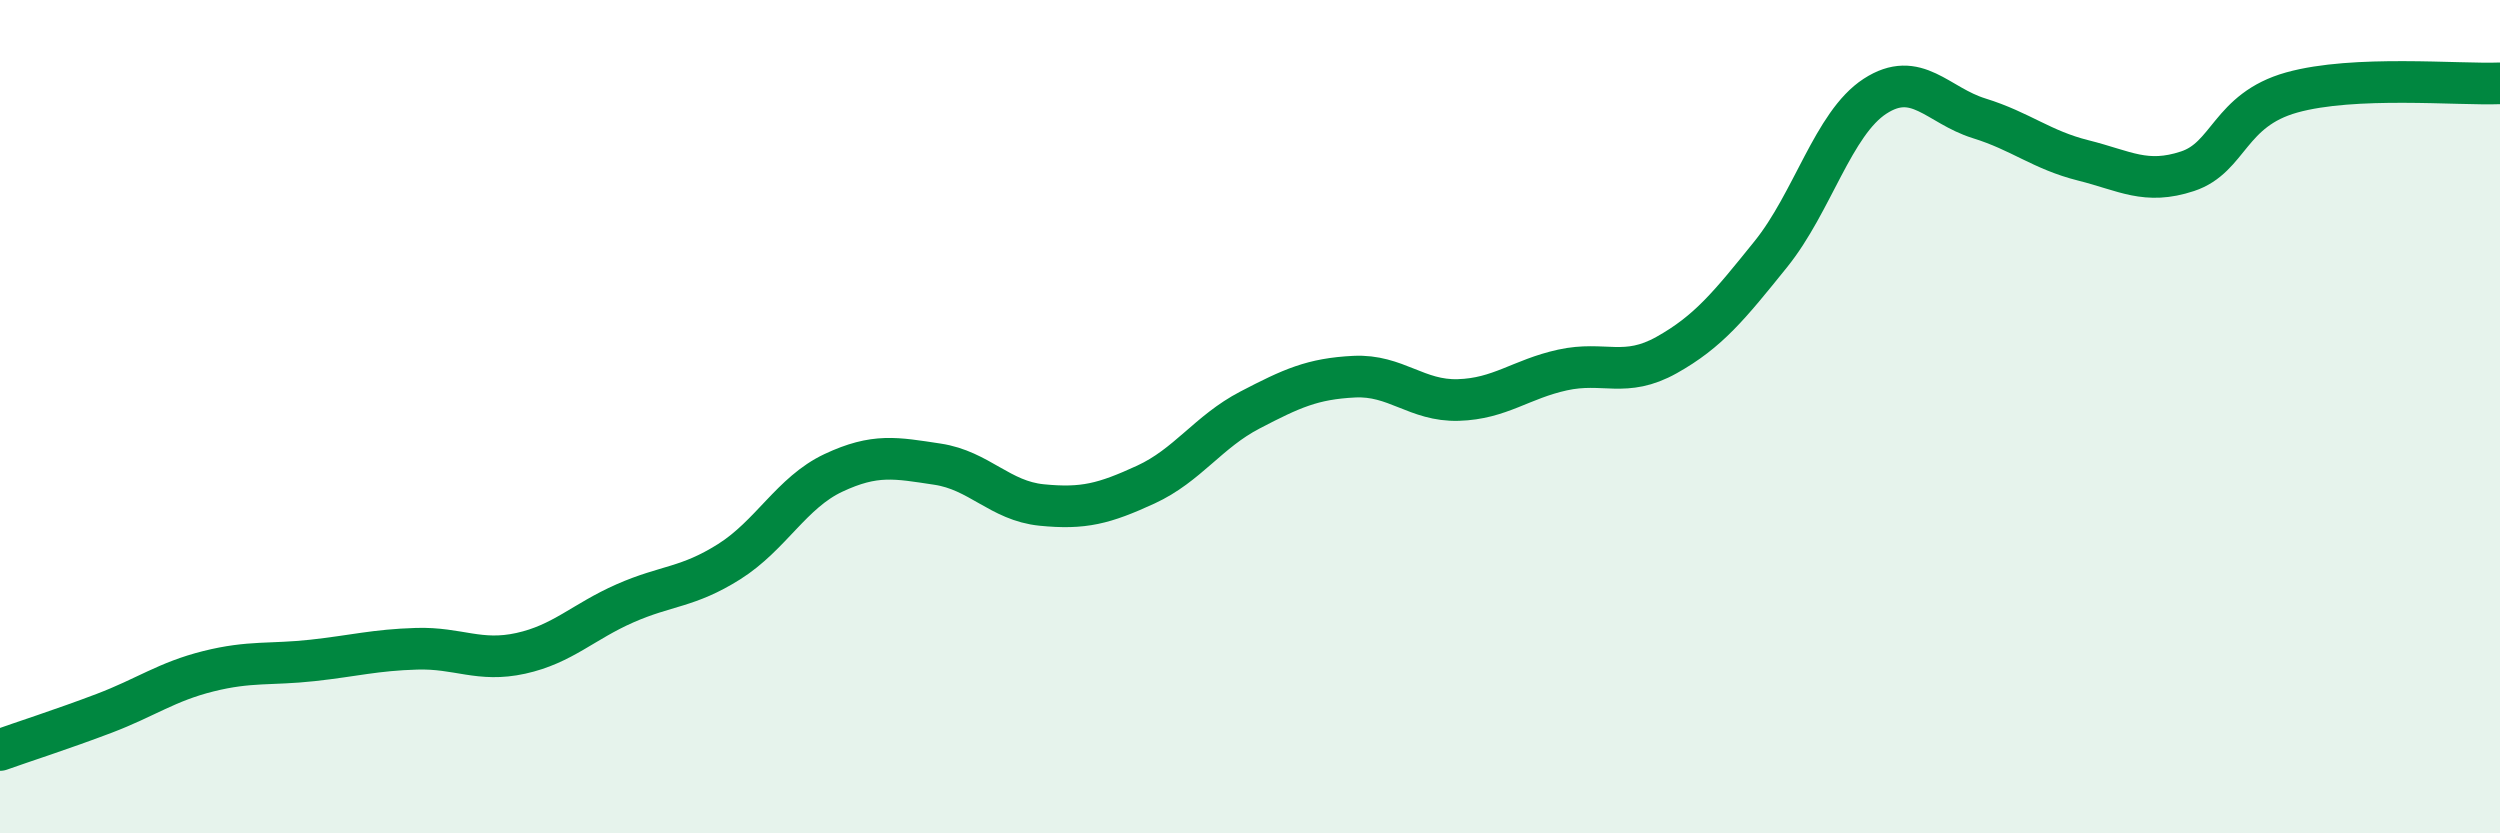
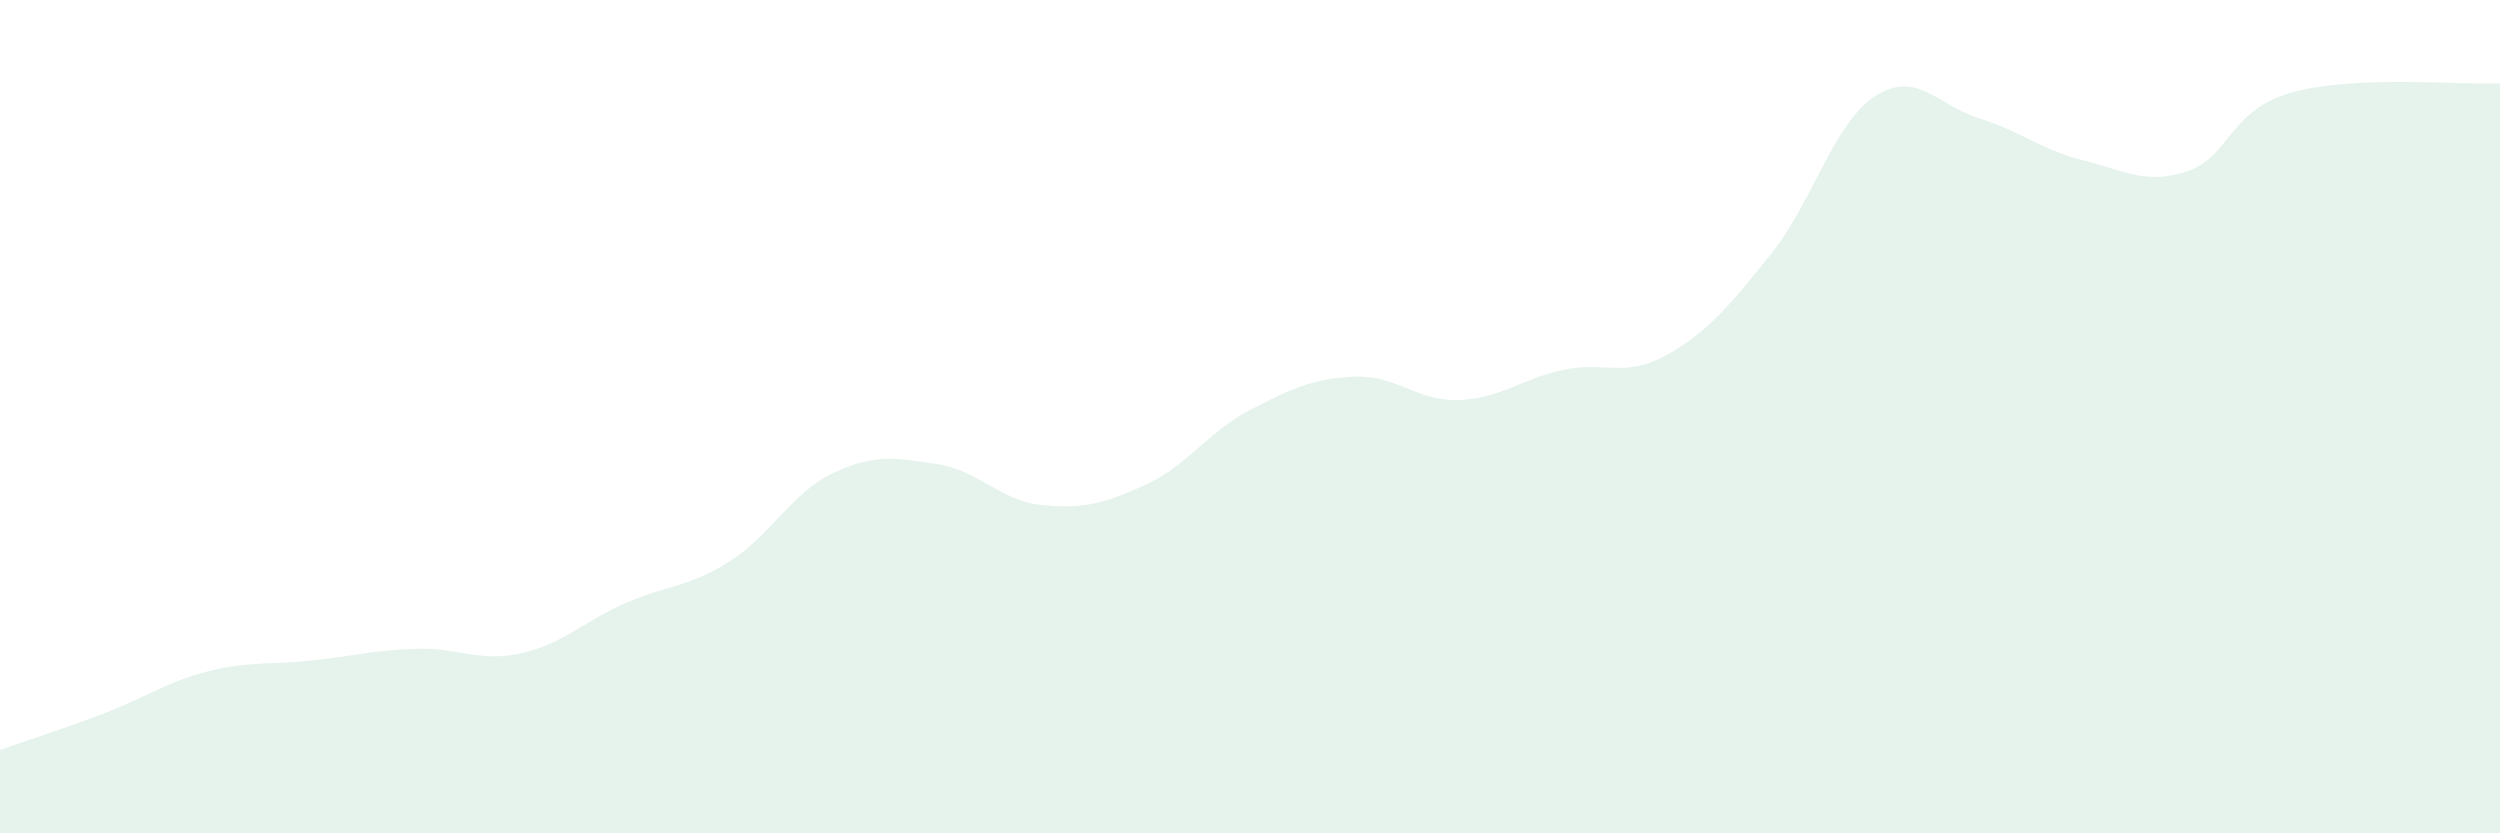
<svg xmlns="http://www.w3.org/2000/svg" width="60" height="20" viewBox="0 0 60 20">
  <path d="M 0,18 C 0.5,17.82 1.5,17.5 2.5,17.12 C 3.5,16.74 4,16.36 5,16.11 C 6,15.86 6.5,15.96 7.5,15.85 C 8.5,15.74 9,15.6 10,15.57 C 11,15.54 11.5,15.9 12.5,15.68 C 13.5,15.46 14,14.92 15,14.48 C 16,14.04 16.5,14.11 17.5,13.48 C 18.5,12.85 19,11.82 20,11.35 C 21,10.88 21.5,10.99 22.5,11.14 C 23.5,11.29 24,12.02 25,12.12 C 26,12.22 26.5,12.09 27.5,11.63 C 28.5,11.17 29,10.36 30,9.84 C 31,9.32 31.5,9.09 32.5,9.04 C 33.5,8.99 34,9.63 35,9.6 C 36,9.57 36.5,9.1 37.5,8.88 C 38.5,8.66 39,9.08 40,8.52 C 41,7.96 41.5,7.34 42.5,6.1 C 43.5,4.86 44,2.96 45,2.31 C 46,1.66 46.5,2.53 47.5,2.84 C 48.5,3.15 49,3.6 50,3.85 C 51,4.1 51.5,4.44 52.5,4.11 C 53.5,3.78 53.5,2.64 55,2.22 C 56.5,1.8 59,2.04 60,2L60 20L0 20Z" fill="#008740" opacity="0.1" stroke-linecap="round" stroke-linejoin="round" />
-   <path d="M 0,18 C 0.5,17.82 1.5,17.5 2.5,17.12 C 3.5,16.74 4,16.36 5,16.11 C 6,15.86 6.5,15.96 7.5,15.85 C 8.5,15.74 9,15.6 10,15.57 C 11,15.54 11.5,15.9 12.5,15.68 C 13.5,15.46 14,14.92 15,14.48 C 16,14.04 16.5,14.11 17.5,13.48 C 18.5,12.85 19,11.82 20,11.35 C 21,10.88 21.5,10.99 22.5,11.14 C 23.5,11.29 24,12.02 25,12.12 C 26,12.22 26.5,12.09 27.5,11.63 C 28.5,11.17 29,10.36 30,9.84 C 31,9.32 31.5,9.09 32.5,9.04 C 33.5,8.99 34,9.63 35,9.6 C 36,9.57 36.5,9.1 37.5,8.88 C 38.5,8.66 39,9.08 40,8.52 C 41,7.96 41.5,7.34 42.5,6.1 C 43.5,4.86 44,2.96 45,2.31 C 46,1.66 46.5,2.53 47.5,2.84 C 48.5,3.15 49,3.6 50,3.85 C 51,4.1 51.5,4.44 52.5,4.11 C 53.5,3.78 53.5,2.64 55,2.22 C 56.5,1.8 59,2.04 60,2" stroke="#008740" stroke-width="1" fill="none" stroke-linecap="round" stroke-linejoin="round" />
</svg>